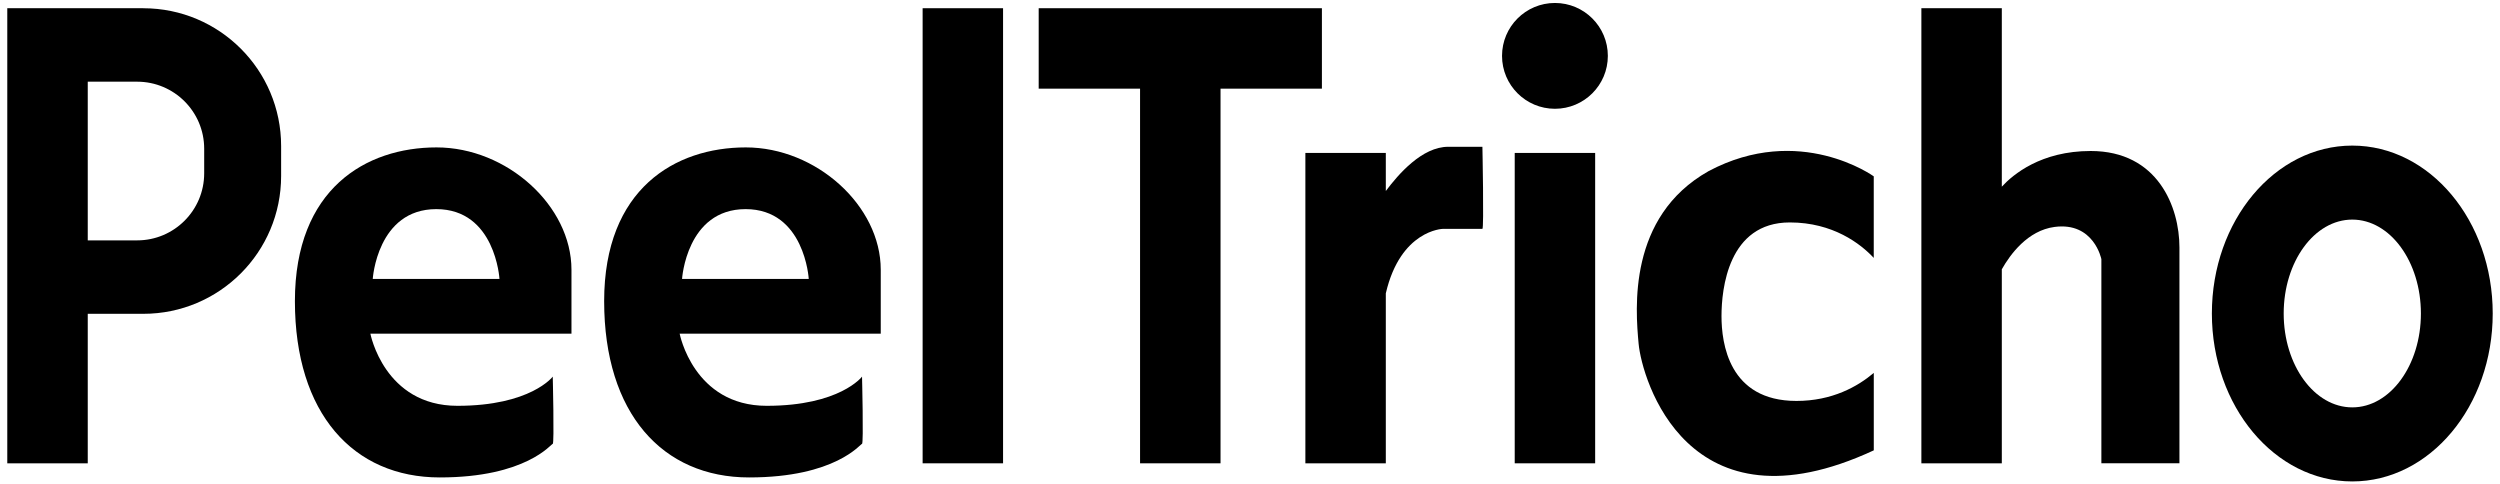
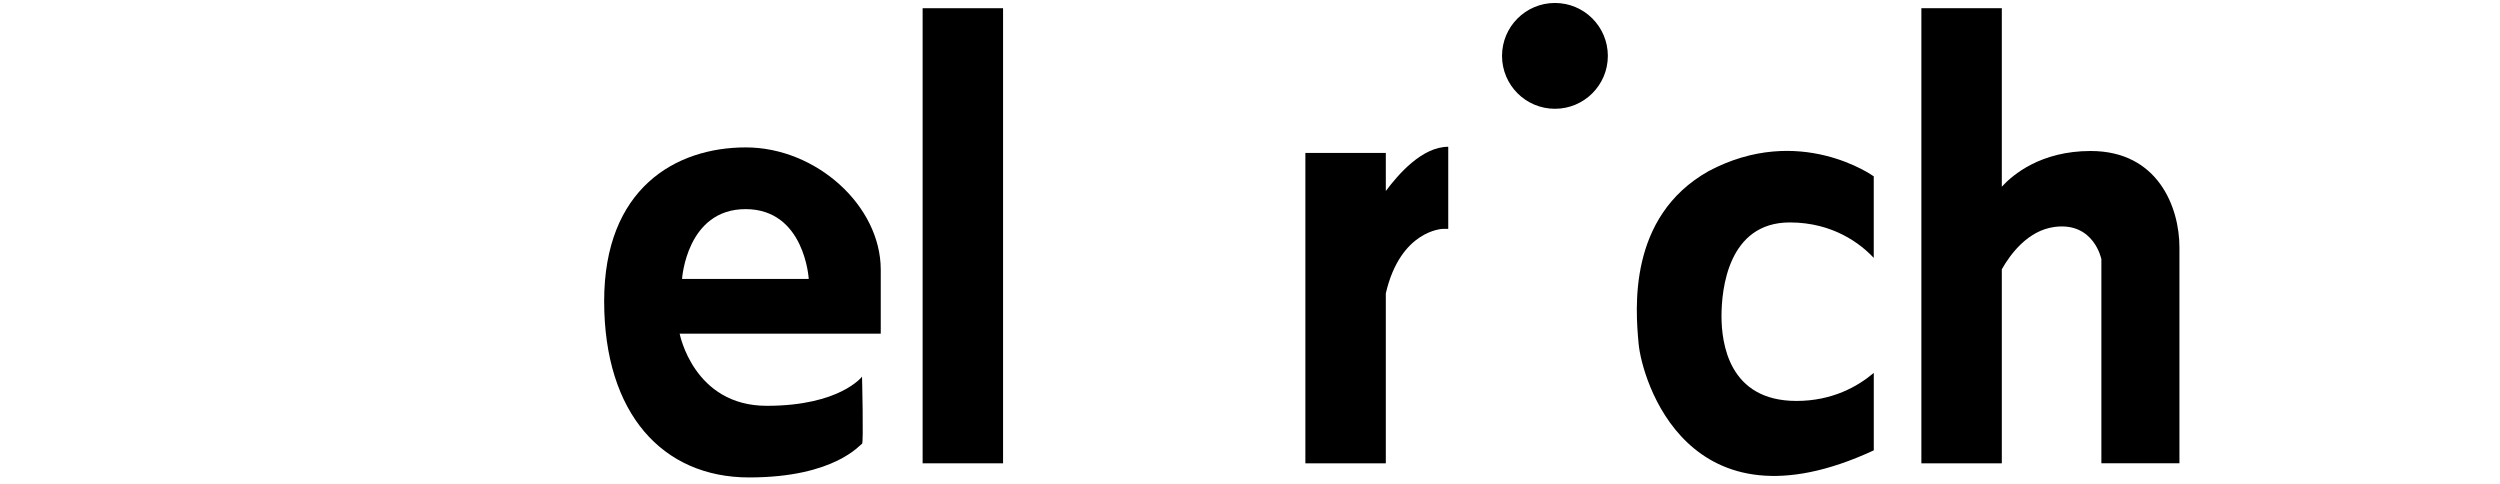
<svg xmlns="http://www.w3.org/2000/svg" id="Warstwa_1" data-name="Warstwa 1" viewBox="0 0 800 155">
  <rect x="295.24" y="2.63" width="25.74" height="145.63" />
-   <polygon points="423.01 28.37 423.01 2.63 390.57 2.63 364.82 2.63 332.38 2.63 332.38 28.37 364.82 28.37 364.82 148.26 390.57 148.26 390.57 28.37 423.01 28.37" />
-   <rect x="484.71" y="48.94" width="25.74" height="99.32" />
-   <path d="M45.86,2.63H2.33v145.63h25.75v-47.84h17.78c24.35,0,44.1-19.74,44.1-44.1v-9.58c0-24.36-19.75-44.1-44.1-44.1ZM65.34,55.46c0,11.85-9.61,21.46-21.45,21.46h-15.81V26.14h15.8c11.85,0,21.46,9.6,21.46,21.45v7.88Z" />
-   <path d="M182.87,86.31c0-20.45-20.62-39.14-43.18-39.14s-45.32,13.22-45.32,49.19,18.69,56.42,46.37,56.42,35.62-10.75,36.14-10.75,0-21.51,0-21.51c0,0-7.05,9.34-30.5,9.34s-27.86-23.09-27.86-23.09h64.35v-20.45ZM119.28,89.25s1.41-22.33,20.33-22.33,20.22,22.33,20.22,22.33h-40.56Z" />
  <path d="M281.84,86.31c0-20.45-20.62-39.14-43.19-39.14s-45.32,13.22-45.32,49.19,18.69,56.42,46.38,56.42,35.61-10.75,36.14-10.75,0-21.51,0-21.51c0,0-7.06,9.34-30.5,9.34s-27.86-23.09-27.86-23.09h64.35v-20.45ZM218.26,89.25s1.41-22.33,20.33-22.33,20.21,22.33,20.21,22.33h-40.55Z" />
-   <path d="M463.44,46.97c-8.39,0-15.97,8.8-19.98,14.15v-12.18h-25.74v99.32h25.74v-54.39c4.7-20.28,18.22-20.63,18.22-20.63h12.69c.53,0,0-26.27,0-26.27h-10.93Z" />
+   <path d="M463.44,46.97c-8.39,0-15.97,8.8-19.98,14.15v-12.18h-25.74v99.32h25.74v-54.39c4.7-20.28,18.22-20.63,18.22-20.63h12.69h-10.93Z" />
  <circle cx="497.58" cy="17.88" r="16.93" />
  <path d="M546.72,54.78c-25.86,14.57-23.39,44.12-22.36,55.24,1.03,11.13,15.54,61.83,75.25,34.09v-24.78c-5.15,4.36-13.31,8.97-24.75,8.97-21.68,0-23.98-18.52-23.98-27.15s2.12-29.97,21.86-29.97c13.83,0,22.65,6.83,26.86,11.35v-26.1s-23.74-17.16-52.89-1.65Z" />
  <path d="M669.02,48.32c-15.89,0-24.85,7.5-28.44,11.42V2.63h-25.74v145.63h25.74v-62.09c2.69-4.76,8.27-12.41,16.87-13.55,12.61-1.67,14.99,10.31,14.99,10.31v65.32h24.98v-69.08c0-12.87-6.88-30.85-28.39-30.85Z" />
-   <path d="M752.73,46.59c-24.81,0-44.93,24.05-44.93,53.73s20.11,53.74,44.93,53.74,44.94-24.06,44.94-53.74-20.12-53.73-44.94-53.73ZM752.73,130.36c-12.12,0-21.95-13.45-21.95-30.04s9.83-30.05,21.95-30.05,21.96,13.46,21.96,30.05-9.83,30.04-21.96,30.04Z" />
</svg>